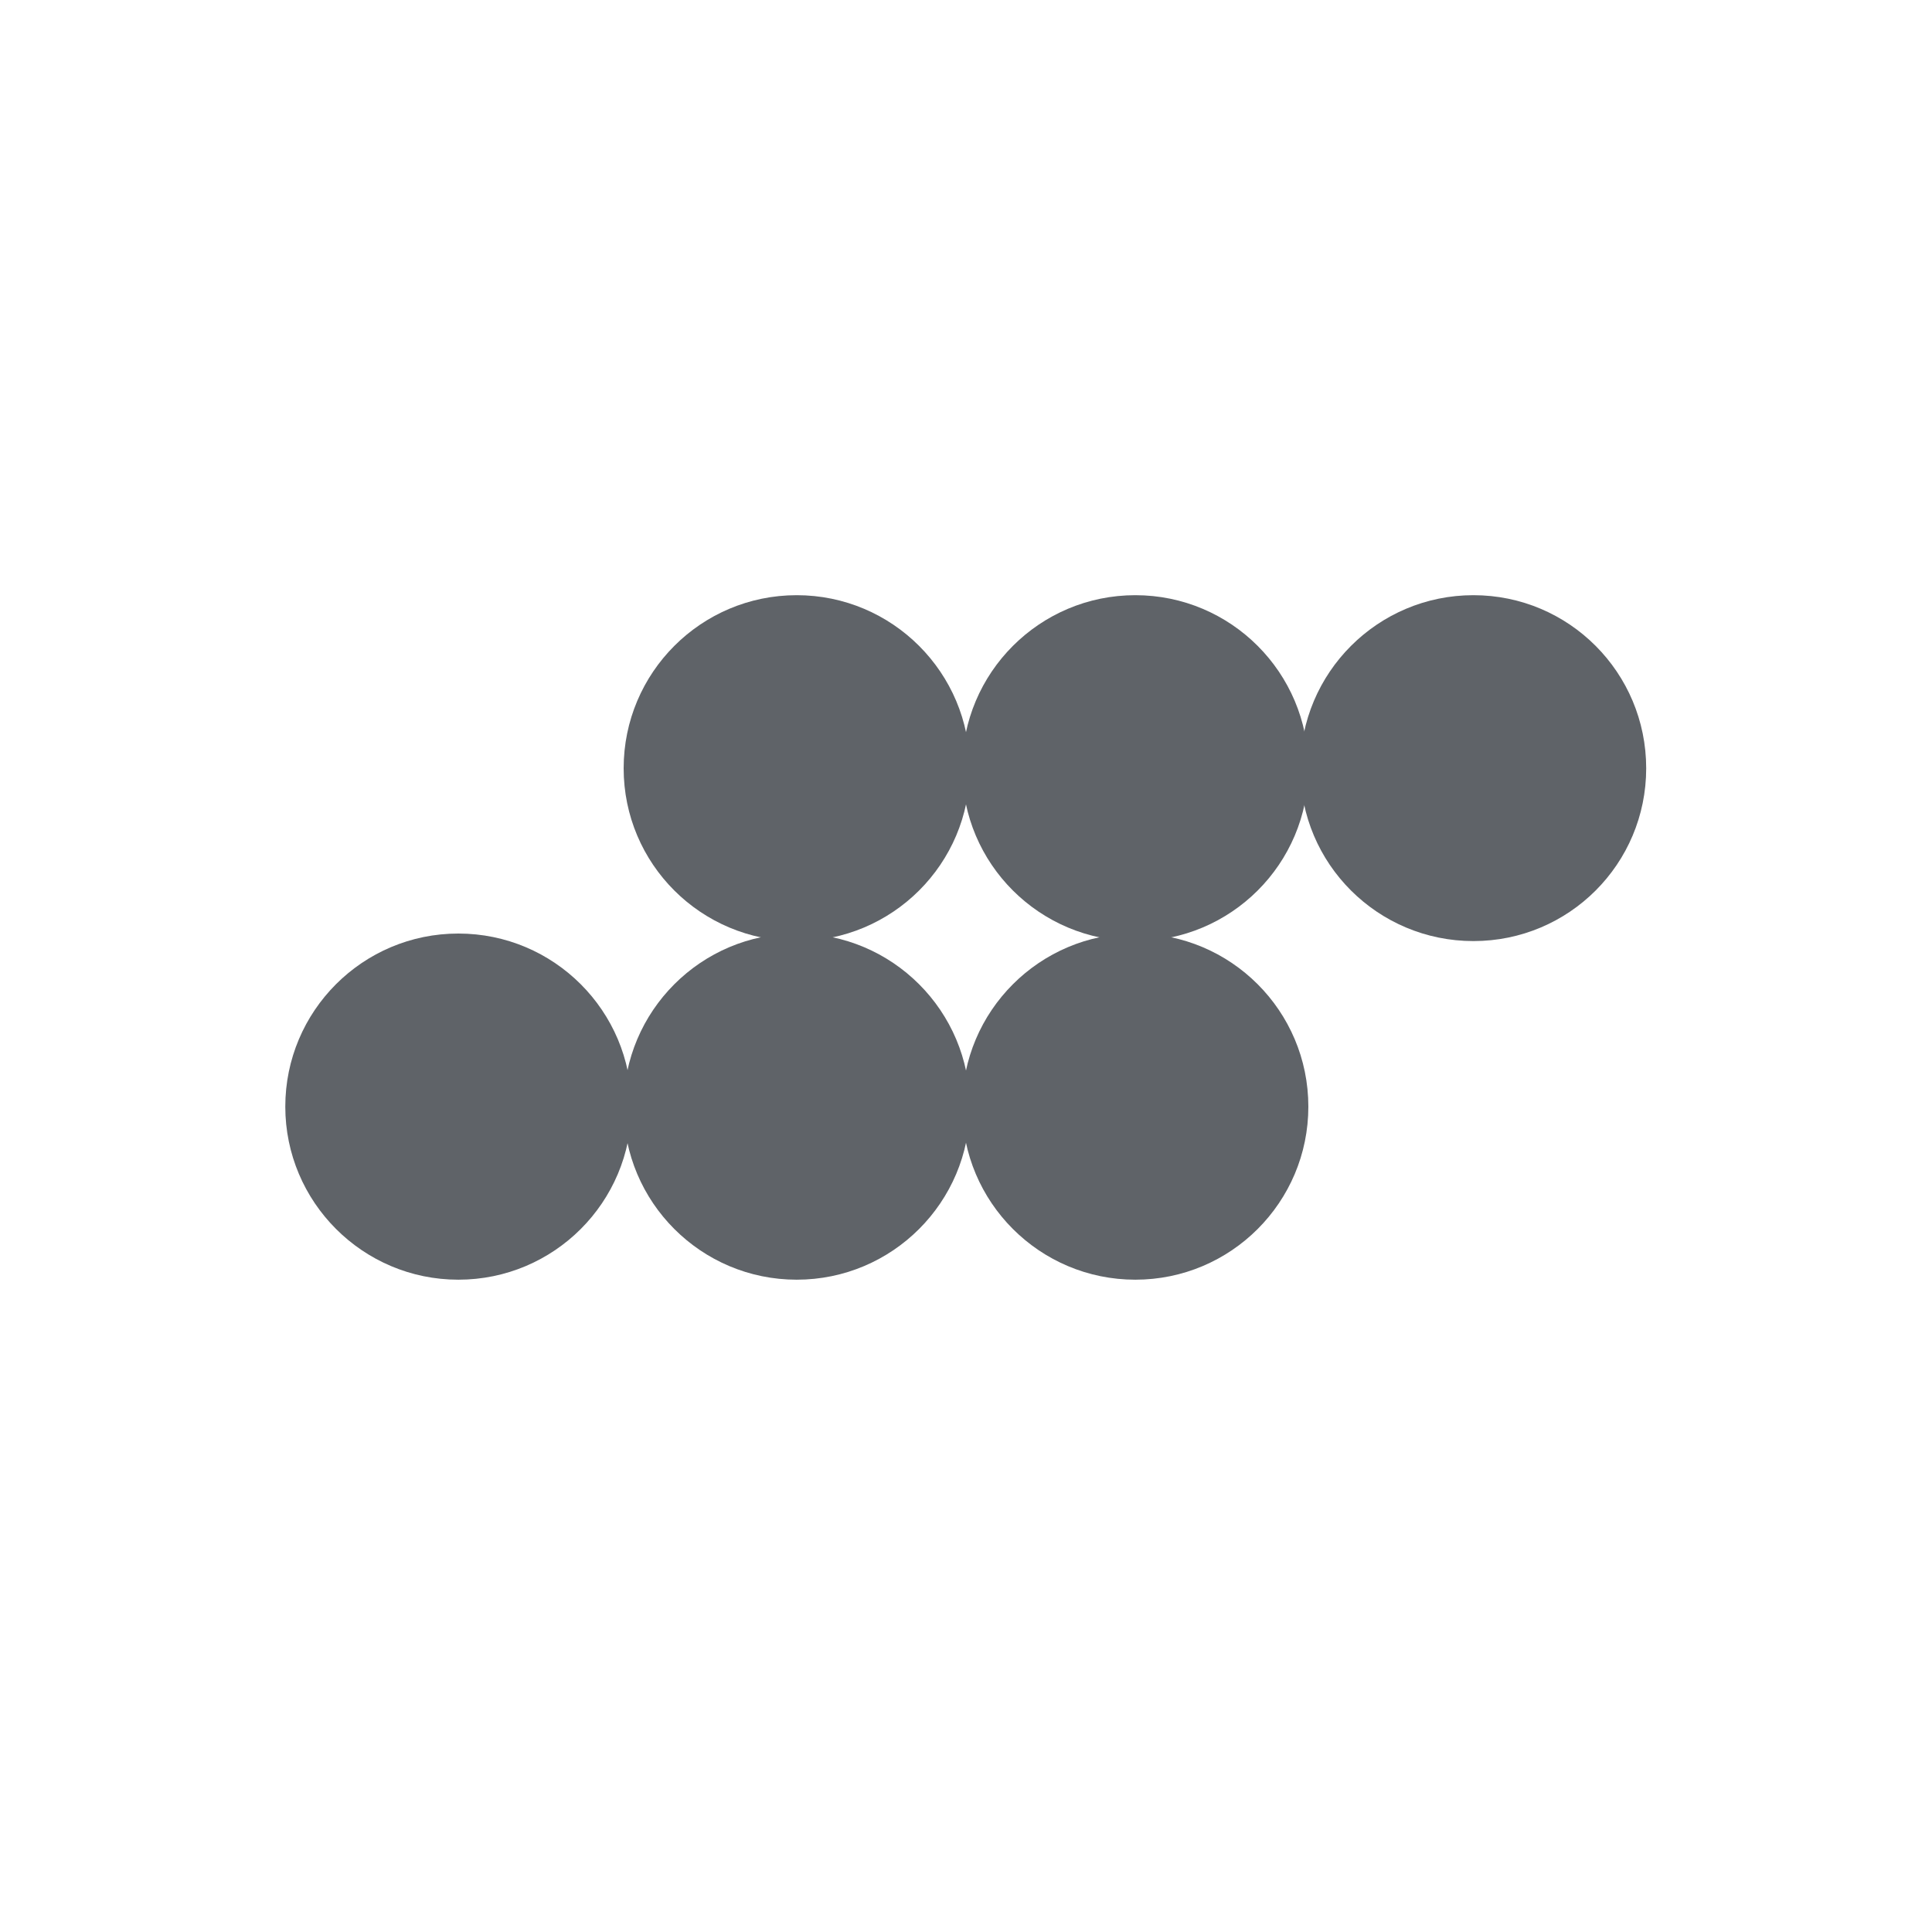
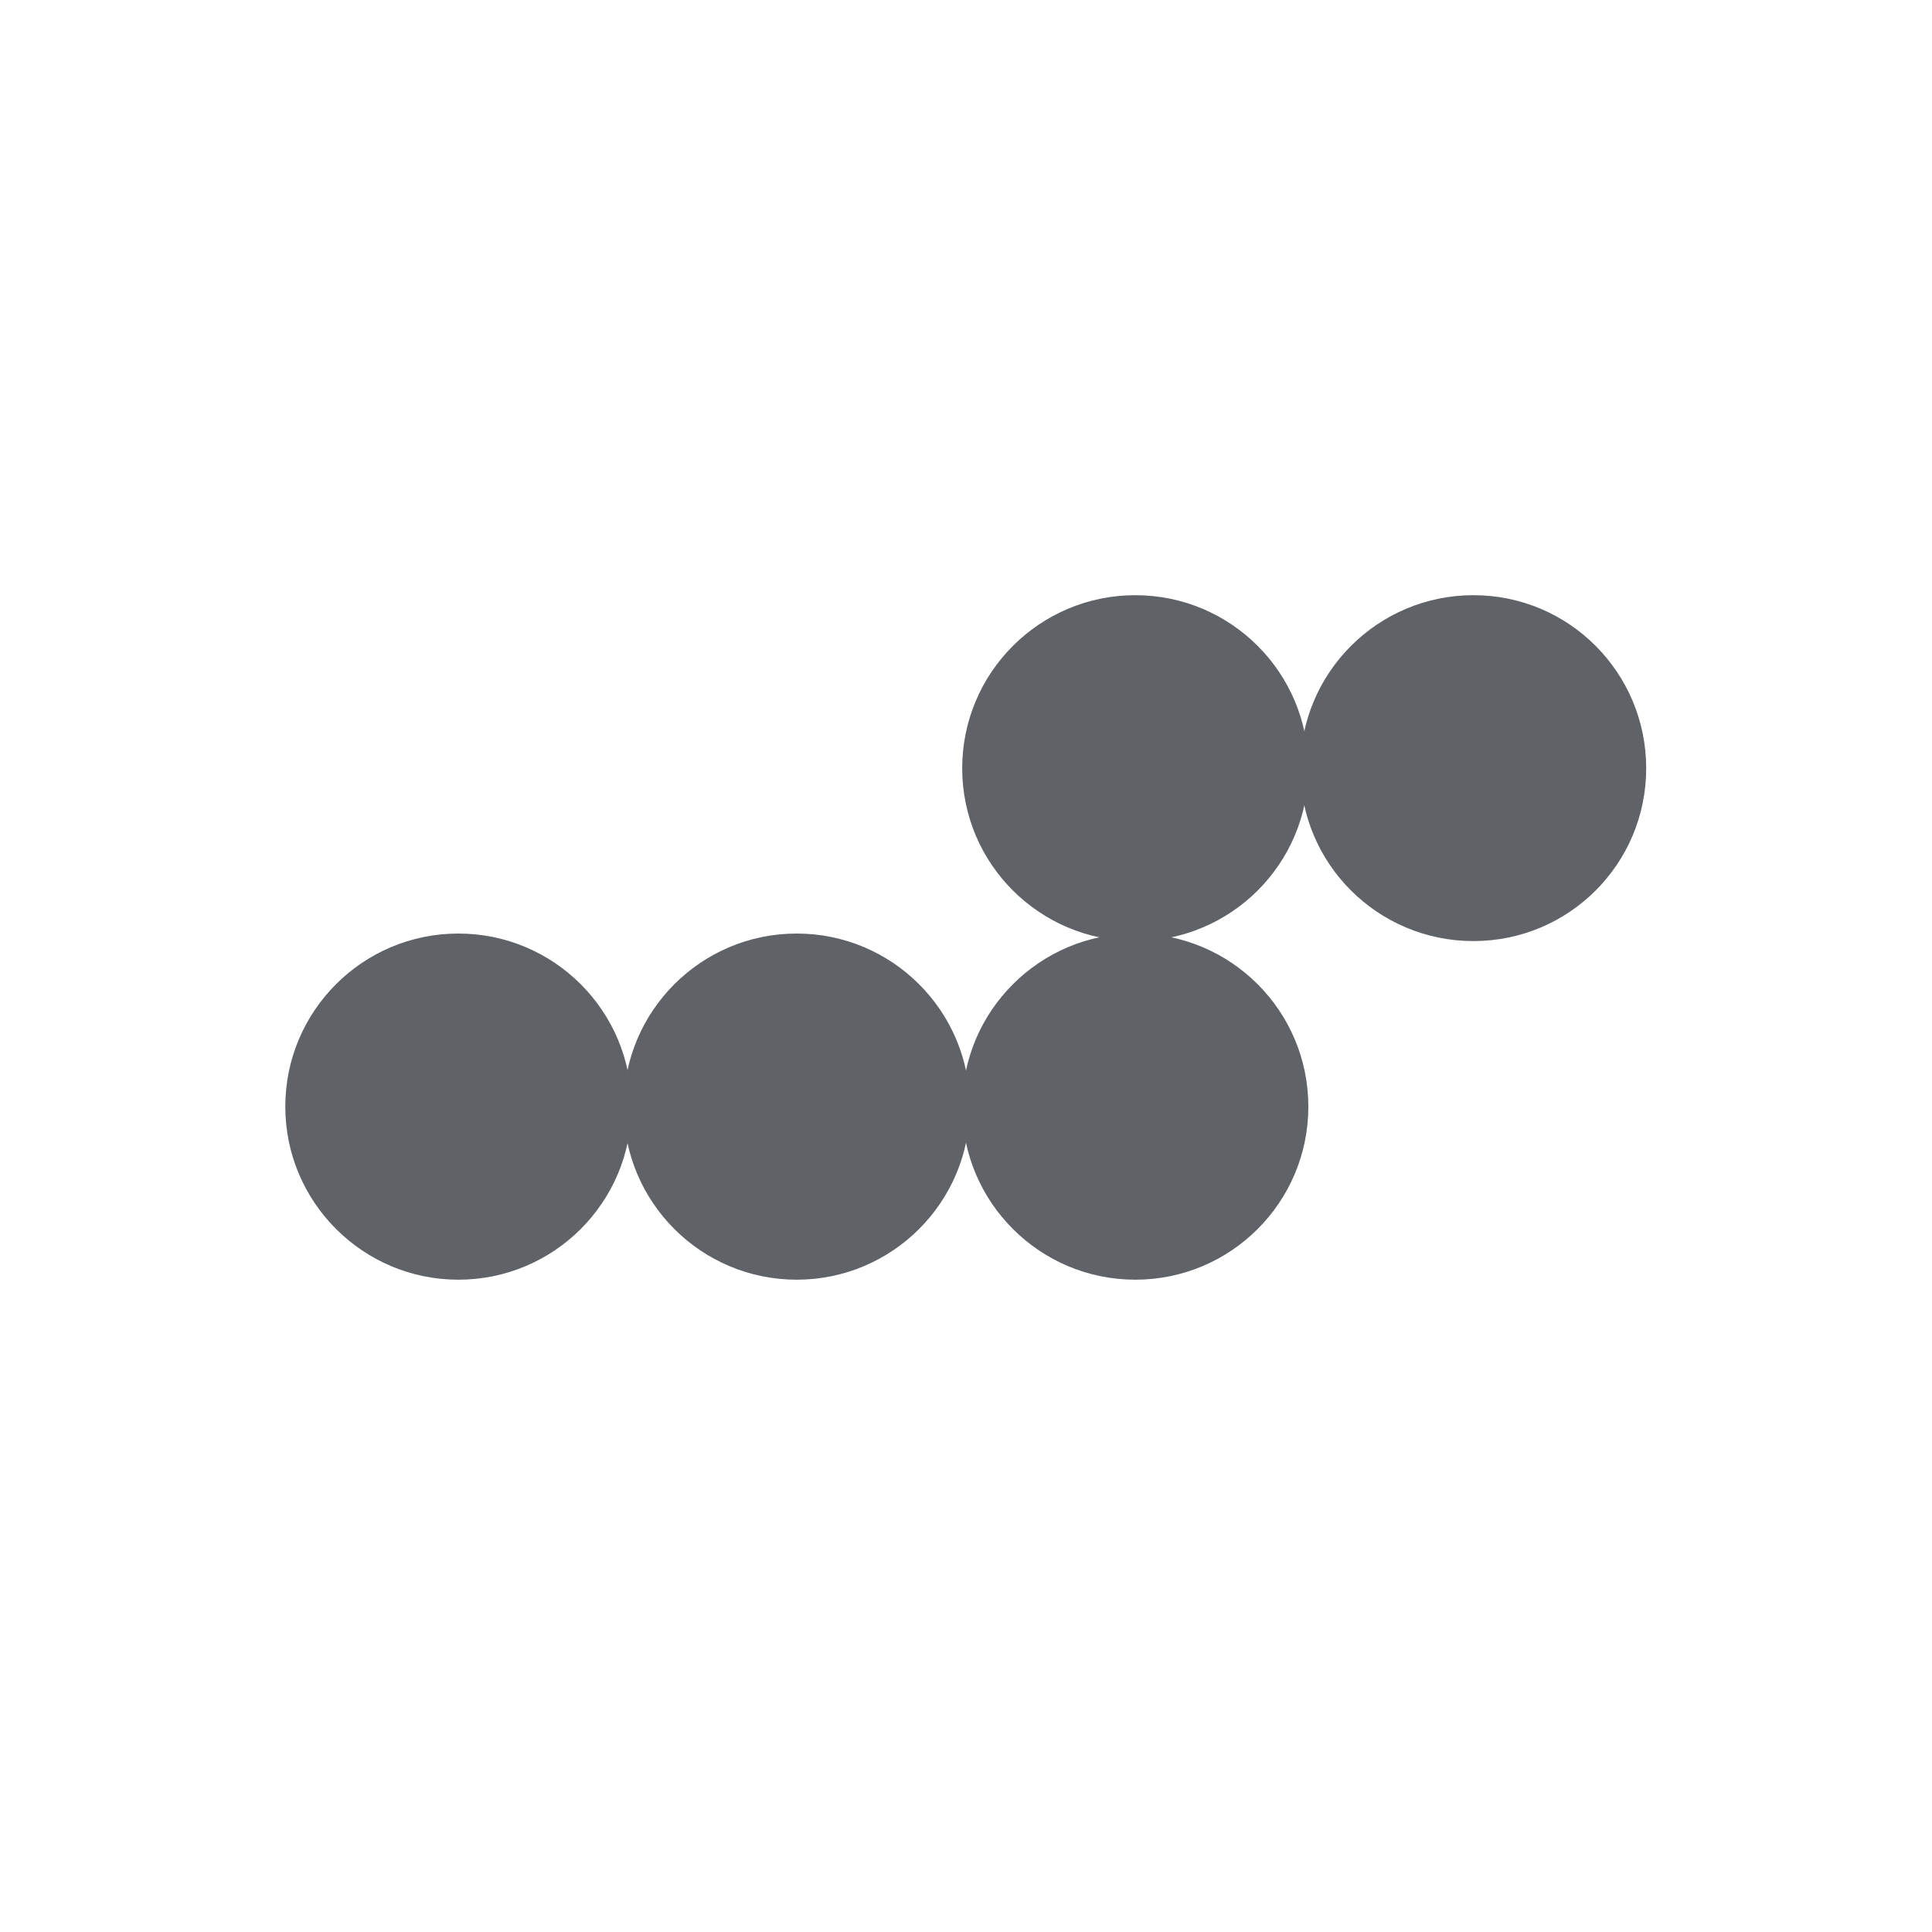
<svg xmlns="http://www.w3.org/2000/svg" width="40" zoomAndPan="magnify" viewBox="0 0 30 30" height="40" preserveAspectRatio="xMidYMid meet" version="1.0">
  <defs>
    <clipPath id="dda39d475b">
      <path d="M 4.25 14 L 10 14 L 10 20 L 4.25 20 Z M 4.25 14 " clip-rule="nonzero" />
    </clipPath>
  </defs>
  <path fill="#5f6368" d="M 14.941 17.184 C 14.941 15.699 16.145 14.496 17.629 14.496 C 19.113 14.496 20.316 15.699 20.316 17.184 C 20.316 18.668 19.113 19.871 17.629 19.871 C 16.145 19.871 14.941 18.668 14.941 17.184 " fill-opacity="1" fill-rule="nonzero" />
  <path fill="#5f6368" d="M 9.684 17.184 C 9.684 15.699 10.887 14.496 12.371 14.496 C 13.855 14.496 15.059 15.699 15.059 17.184 C 15.059 18.668 13.855 19.871 12.371 19.871 C 10.887 19.871 9.684 18.668 9.684 17.184 " fill-opacity="1" fill-rule="nonzero" />
  <g clip-path="url(#dda39d475b)">
    <path fill="#5f6368" d="M 4.43 17.184 C 4.43 15.699 5.633 14.496 7.117 14.496 C 8.602 14.496 9.805 15.699 9.805 17.184 C 9.805 18.668 8.602 19.871 7.117 19.871 C 5.633 19.871 4.43 18.664 4.43 17.184 " fill-opacity="1" fill-rule="nonzero" />
  </g>
  <path fill="#5f6368" d="M 14.941 11.93 C 14.941 10.445 16.145 9.242 17.629 9.242 C 19.113 9.242 20.316 10.445 20.316 11.93 C 20.316 13.414 19.113 14.613 17.629 14.613 C 16.145 14.613 14.941 13.414 14.941 11.93 " fill-opacity="1" fill-rule="nonzero" />
-   <path fill="#5f6368" d="M 9.684 11.93 C 9.684 10.445 10.887 9.242 12.371 9.242 C 13.855 9.242 15.059 10.445 15.059 11.93 C 15.059 13.414 13.855 14.613 12.371 14.613 C 10.887 14.613 9.684 13.414 9.684 11.93 " fill-opacity="1" fill-rule="nonzero" />
  <path fill="#5f6368" d="M 20.191 11.93 C 20.191 10.445 21.395 9.242 22.879 9.242 C 24.363 9.242 25.562 10.445 25.562 11.93 C 25.562 13.414 24.363 14.613 22.879 14.613 C 21.395 14.613 20.191 13.414 20.191 11.93 " fill-opacity="1" fill-rule="nonzero" />
</svg>